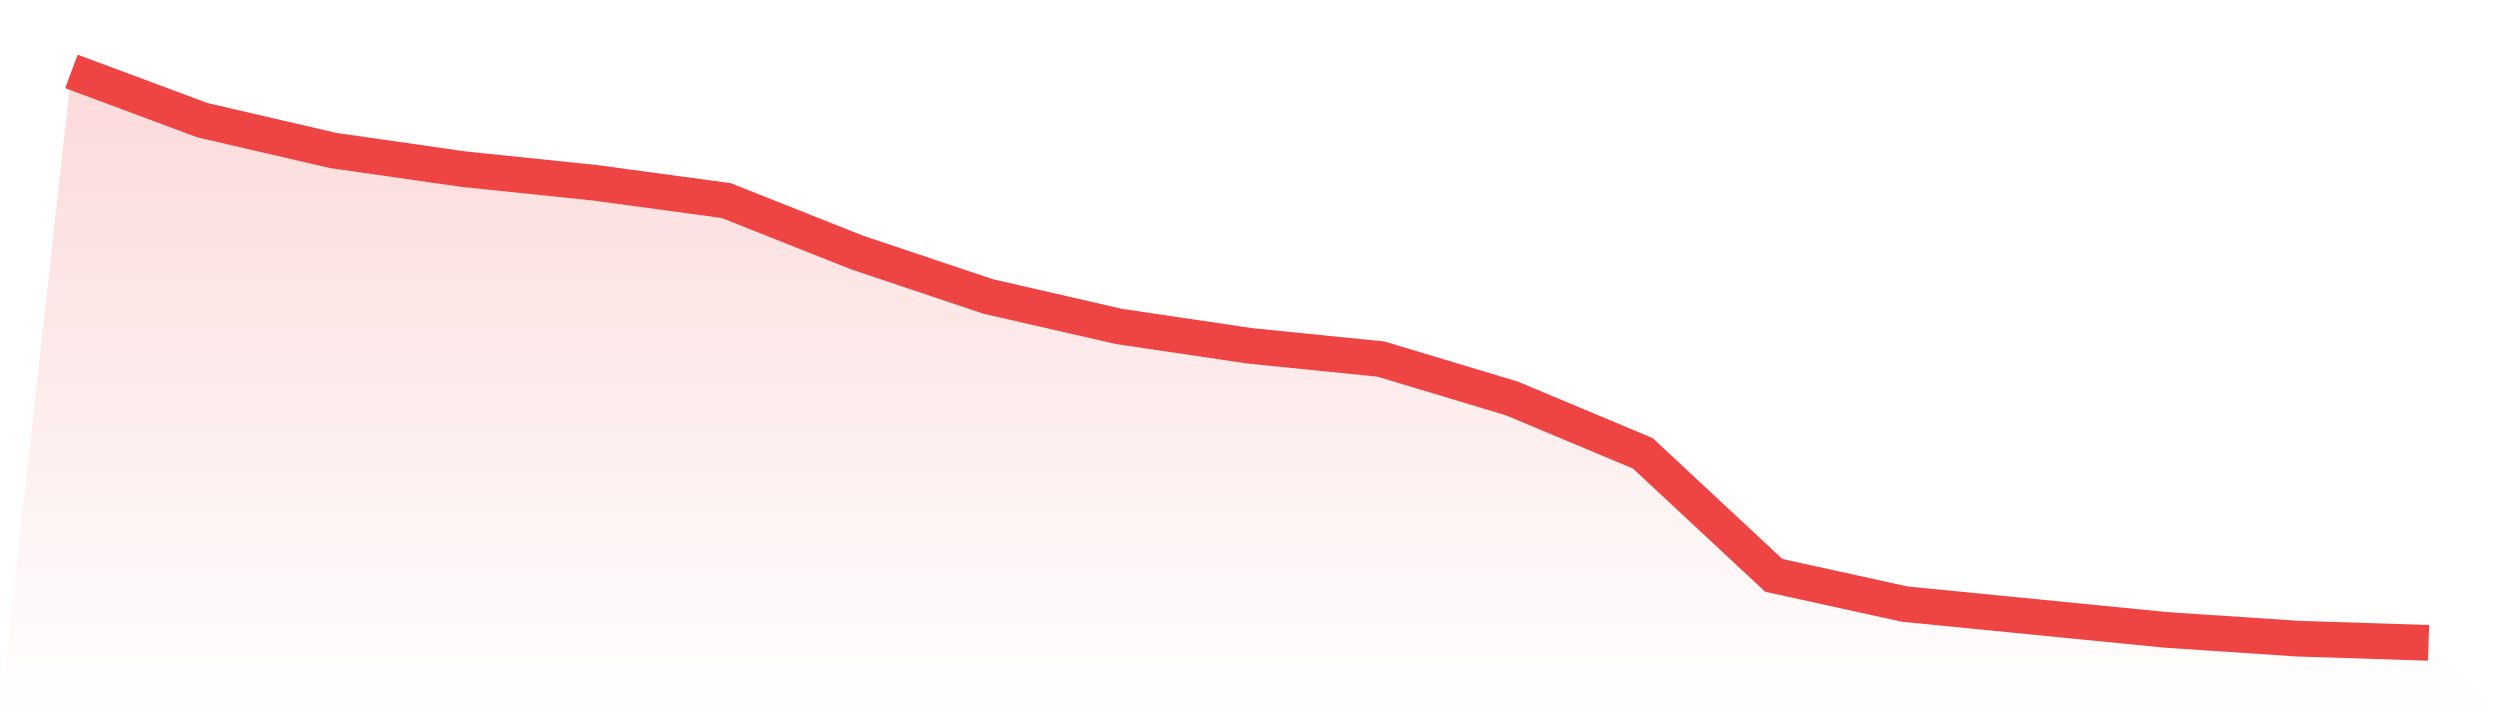
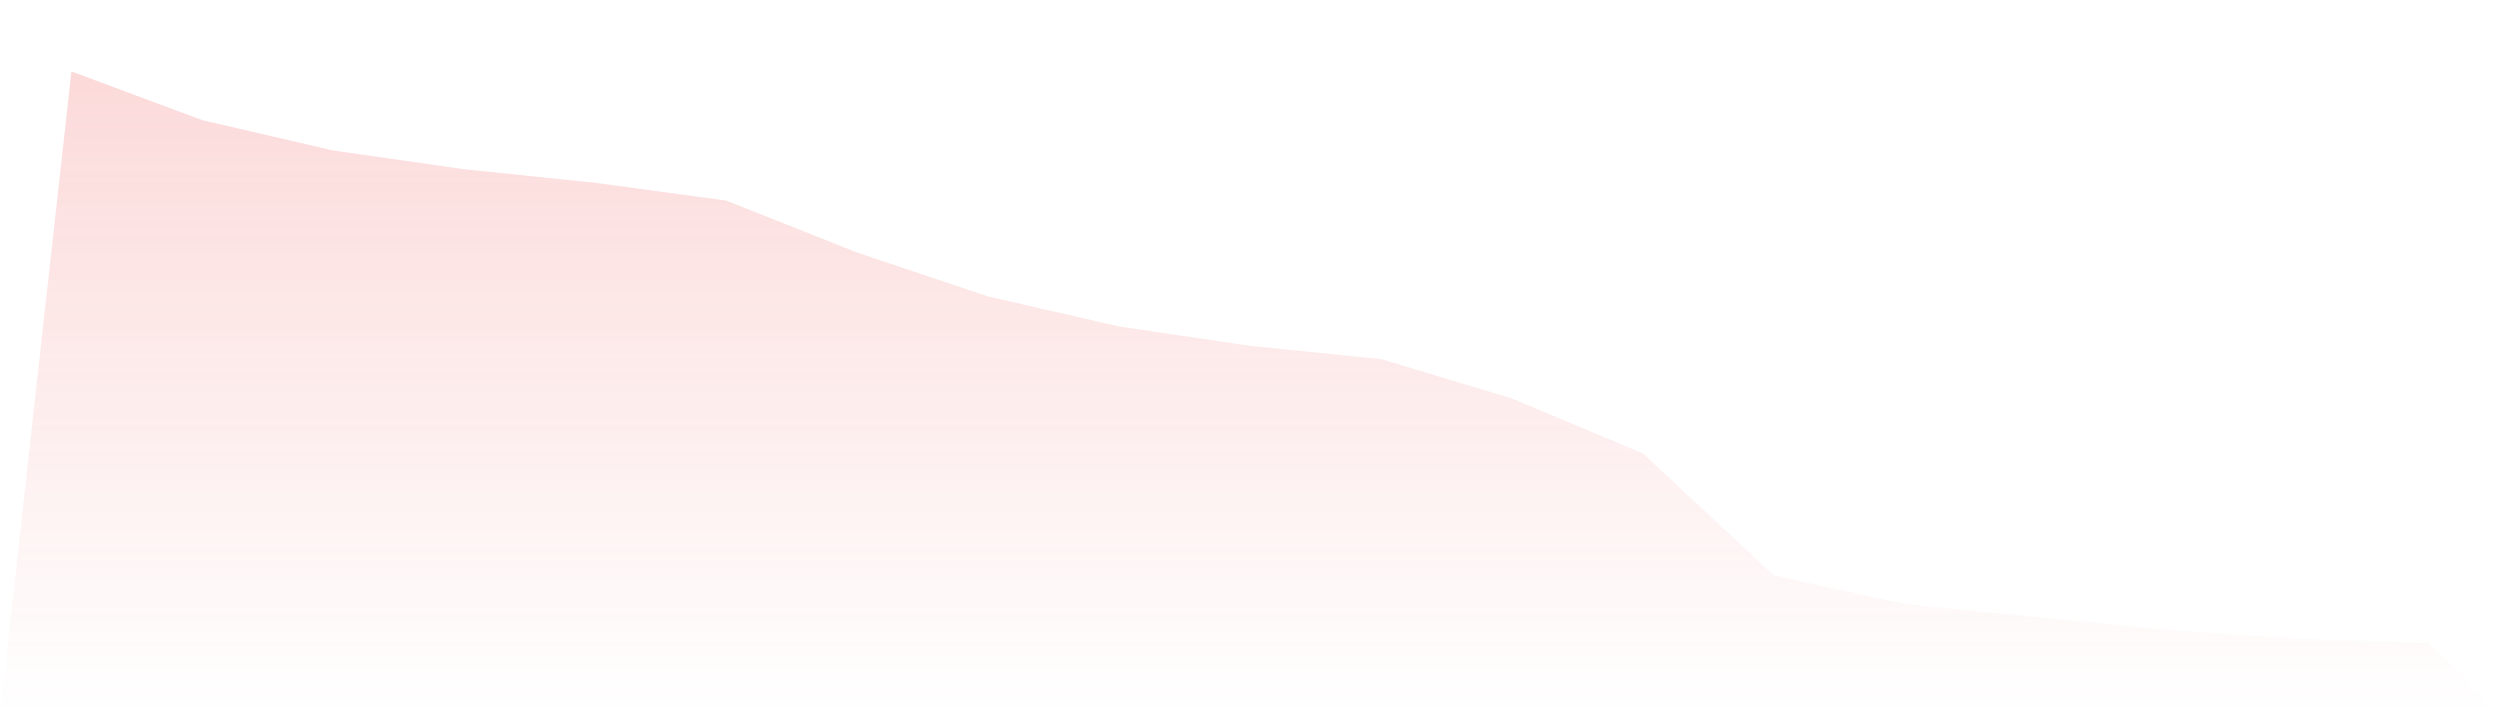
<svg xmlns="http://www.w3.org/2000/svg" viewBox="0 0 140 40">
  <defs>
    <linearGradient id="gradient" x1="0" x2="0" y1="0" y2="1">
      <stop offset="0%" stop-color="#ef4444" stop-opacity="0.2" />
      <stop offset="100%" stop-color="#ef4444" stop-opacity="0" />
    </linearGradient>
  </defs>
  <path d="M4,4 L4,4 L11.333,6.73 L18.667,8.429 L26,9.478 L33.333,10.237 L40.667,11.232 L48,14.142 L55.333,16.601 L62.667,18.282 L70,19.367 L77.333,20.108 L84.667,22.314 L92,25.388 L99.333,32.221 L106.667,33.831 L114,34.554 L121.333,35.277 L128.667,35.765 L136,36 L140,40 L0,40 z" fill="url(#gradient)" />
-   <path d="M4,4 L4,4 L11.333,6.73 L18.667,8.429 L26,9.478 L33.333,10.237 L40.667,11.232 L48,14.142 L55.333,16.601 L62.667,18.282 L70,19.367 L77.333,20.108 L84.667,22.314 L92,25.388 L99.333,32.221 L106.667,33.831 L114,34.554 L121.333,35.277 L128.667,35.765 L136,36" fill="none" stroke="#ef4444" stroke-width="2" />
</svg>